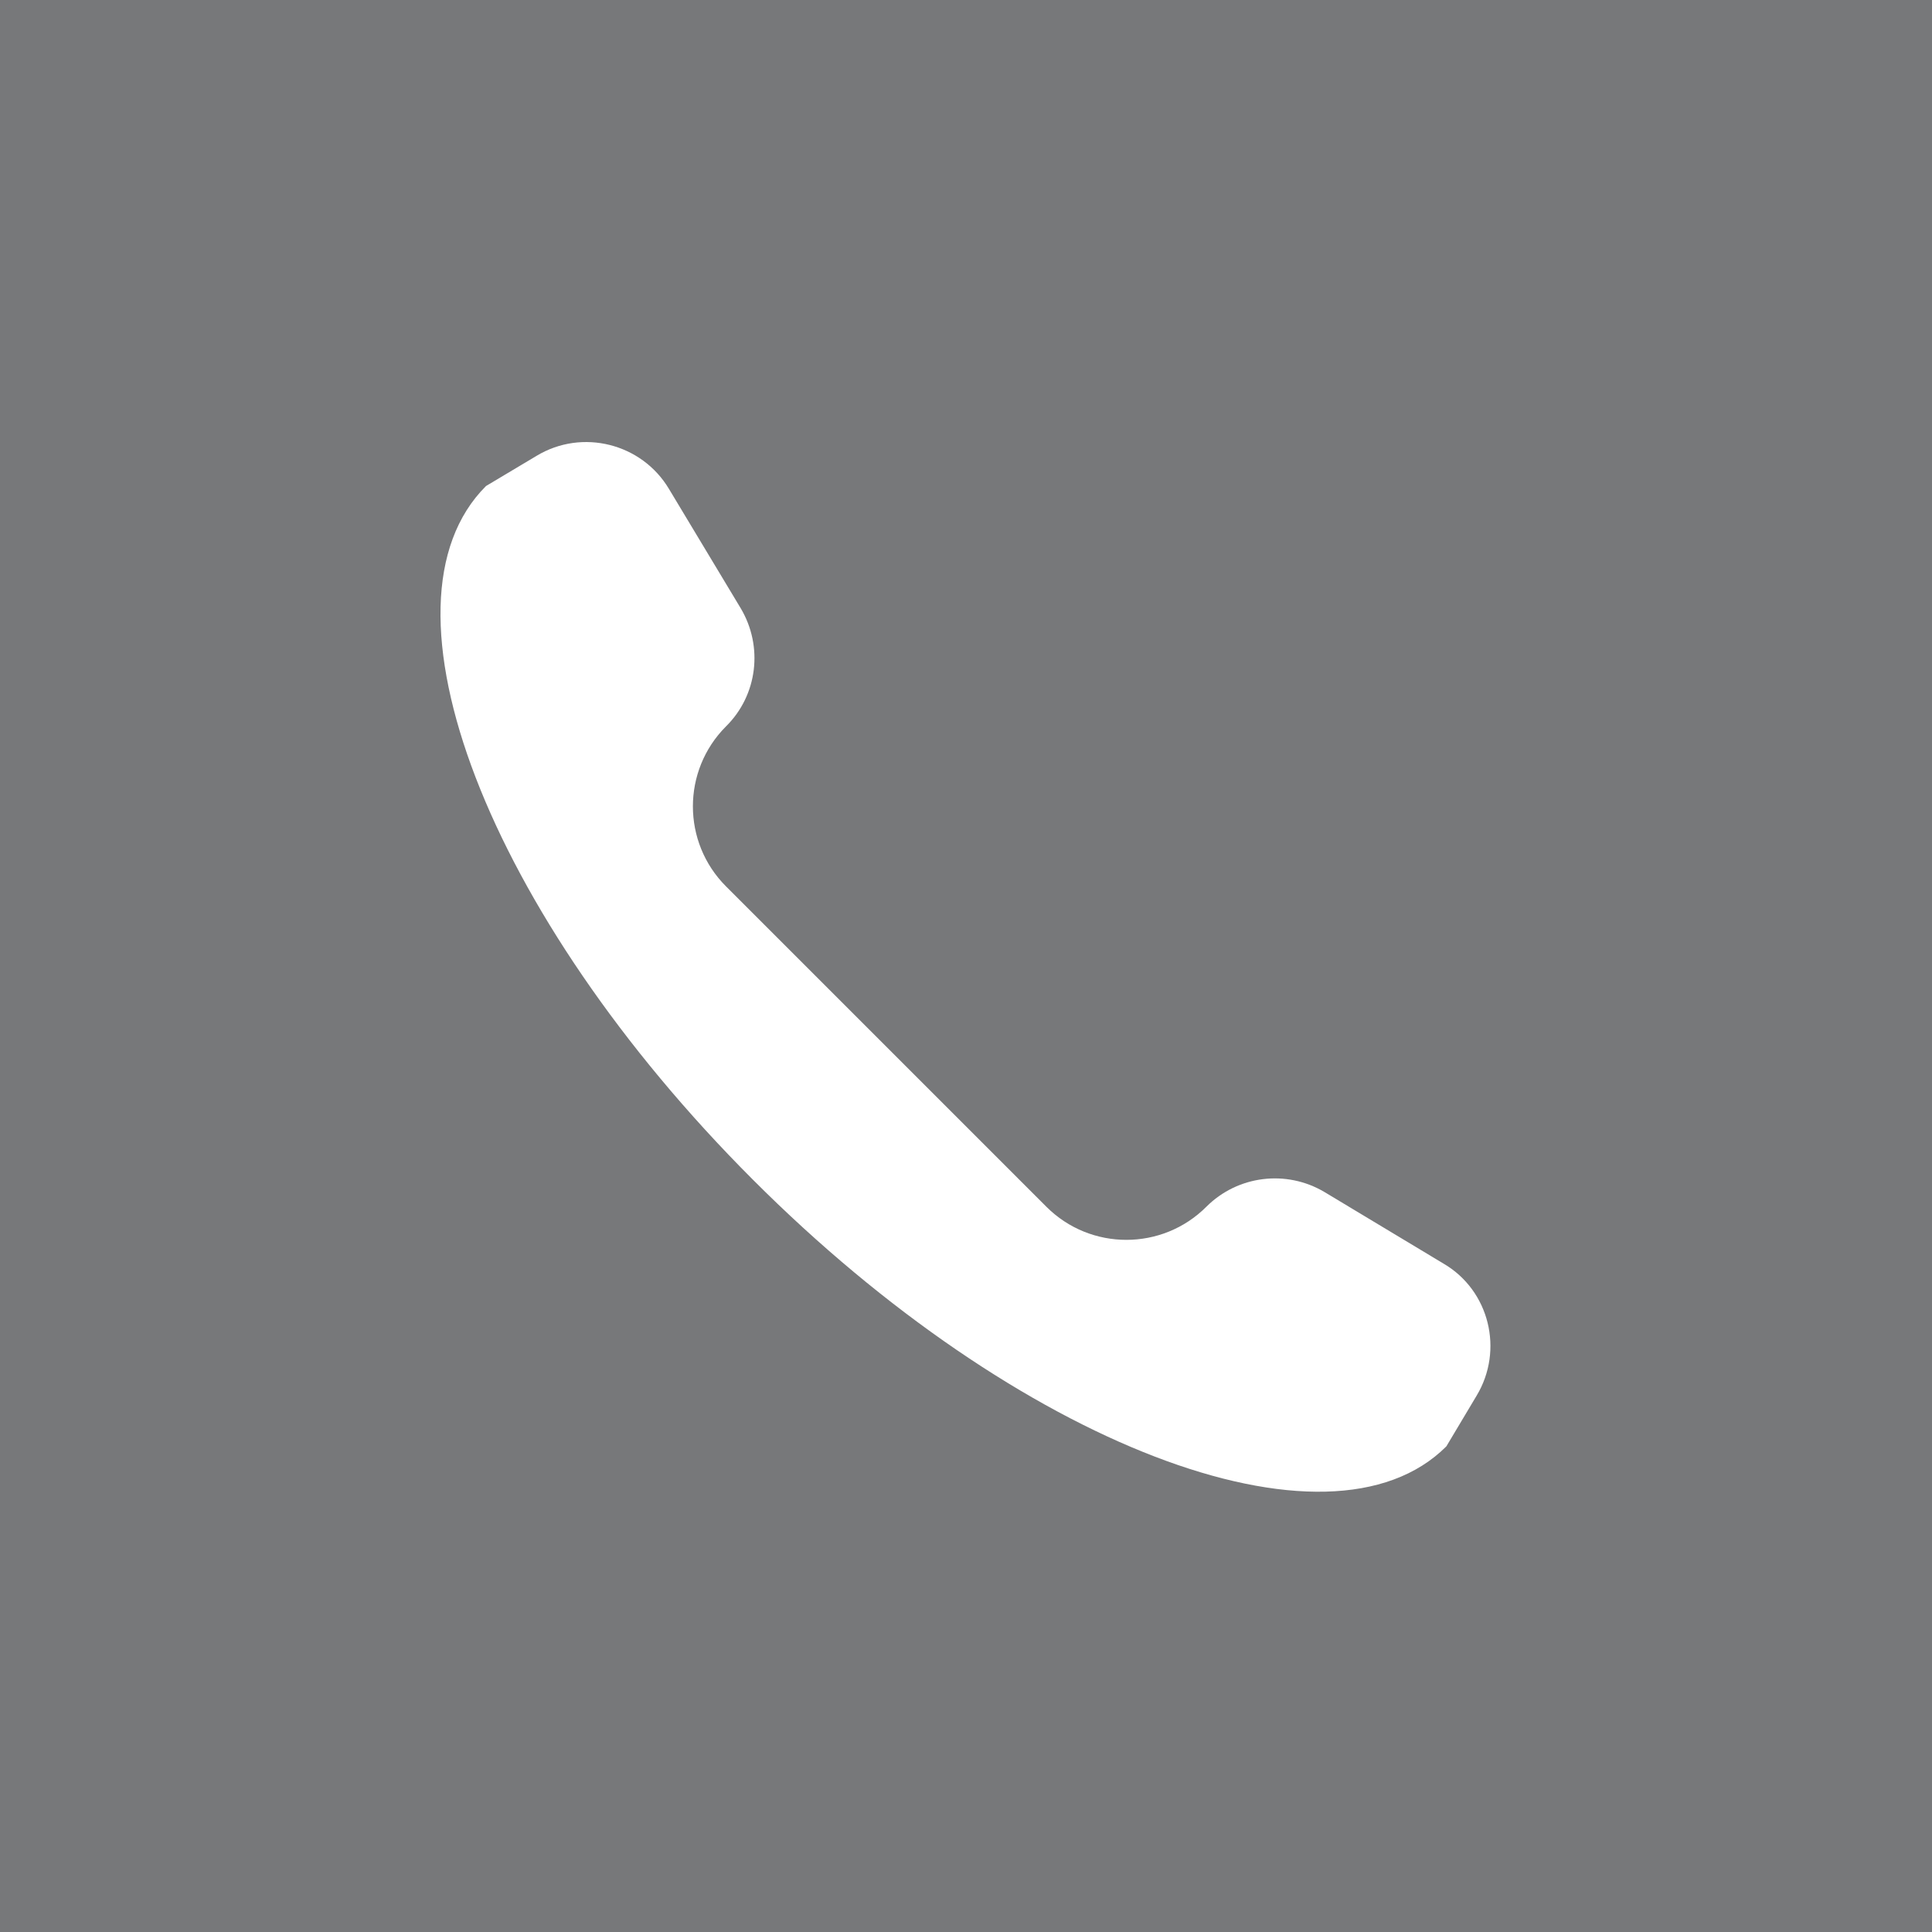
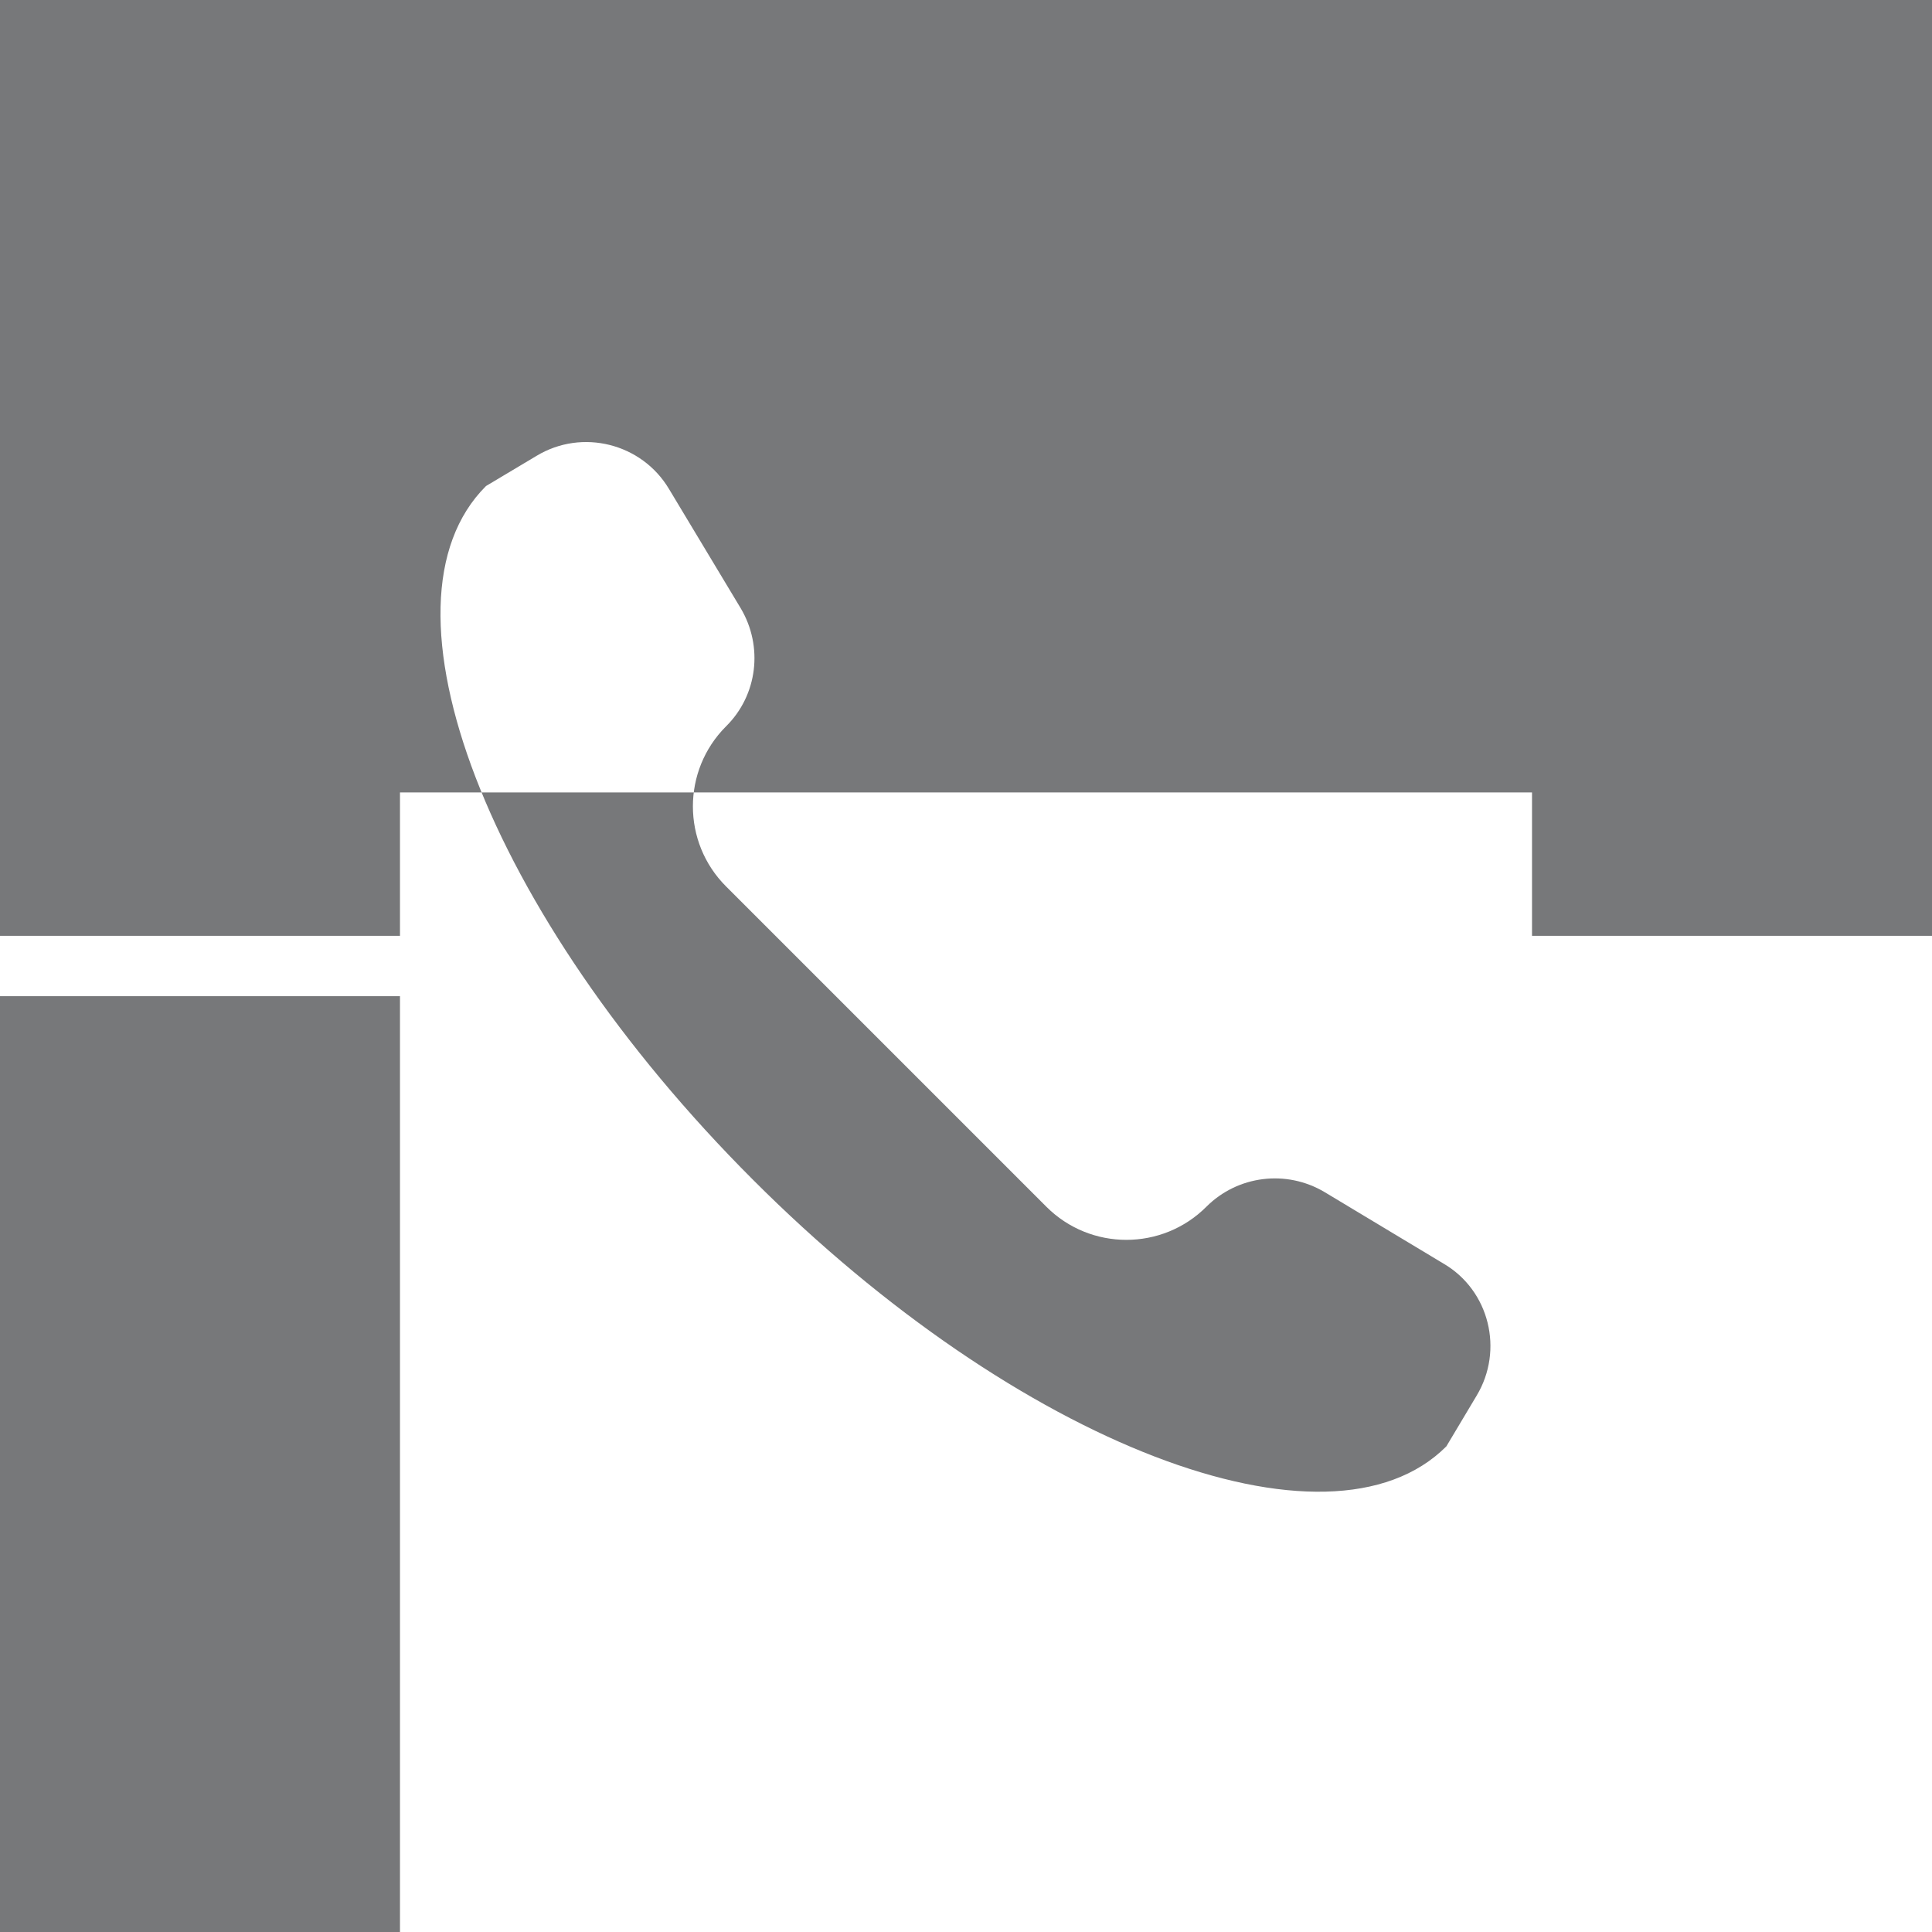
<svg xmlns="http://www.w3.org/2000/svg" xml:space="preserve" style="enable-background:new 0 0 512 512;" viewBox="0 0 512 512" y="0px" x="0px" id="Capa_1" version="1.1">
  <style type="text/css">
	.st0{fill:#77787A;}
</style>
  <g>
    <g>
      <g>
-         <path d="M407,0H105C47.1,0,0,47.1,0,105v302c0,57.9,47.1,105,105,105h302c57.9,0,105-47.1,105-105V105     C512,47.1,464.9,0,407,0z M391.3,369.9l-8,13.4c-31.2,31.2-113.6-0.4-183.8-70.7c-70.3-70.3-102-152.6-70.7-183.8l13.4-8     c12.1-7.3,27.9-3.3,35.1,8.8l19,31.6c6,10.1,4.5,23-3.9,31.3c-11.7,11.7-11.7,30.7,0,42.4l84.9,84.9c11.7,11.7,30.7,11.7,42.4,0     c8.3-8.3,21.2-9.9,31.3-3.9l31.6,19C394.7,342,398.6,357.8,391.3,369.9z" class="st0" />
+         <path d="M407,0H105C47.1,0,0,47.1,0,105c0,57.9,47.1,105,105,105h302c57.9,0,105-47.1,105-105V105     C512,47.1,464.9,0,407,0z M391.3,369.9l-8,13.4c-31.2,31.2-113.6-0.4-183.8-70.7c-70.3-70.3-102-152.6-70.7-183.8l13.4-8     c12.1-7.3,27.9-3.3,35.1,8.8l19,31.6c6,10.1,4.5,23-3.9,31.3c-11.7,11.7-11.7,30.7,0,42.4l84.9,84.9c11.7,11.7,30.7,11.7,42.4,0     c8.3-8.3,21.2-9.9,31.3-3.9l31.6,19C394.7,342,398.6,357.8,391.3,369.9z" class="st0" />
        <rect height="248" width="106" class="st0" />
        <rect height="248" width="106" class="st0" x="406" />
-         <rect height="248" width="106" class="st0" y="264" x="406" />
        <rect height="248" width="106" class="st0" y="264" />
      </g>
    </g>
  </g>
</svg>